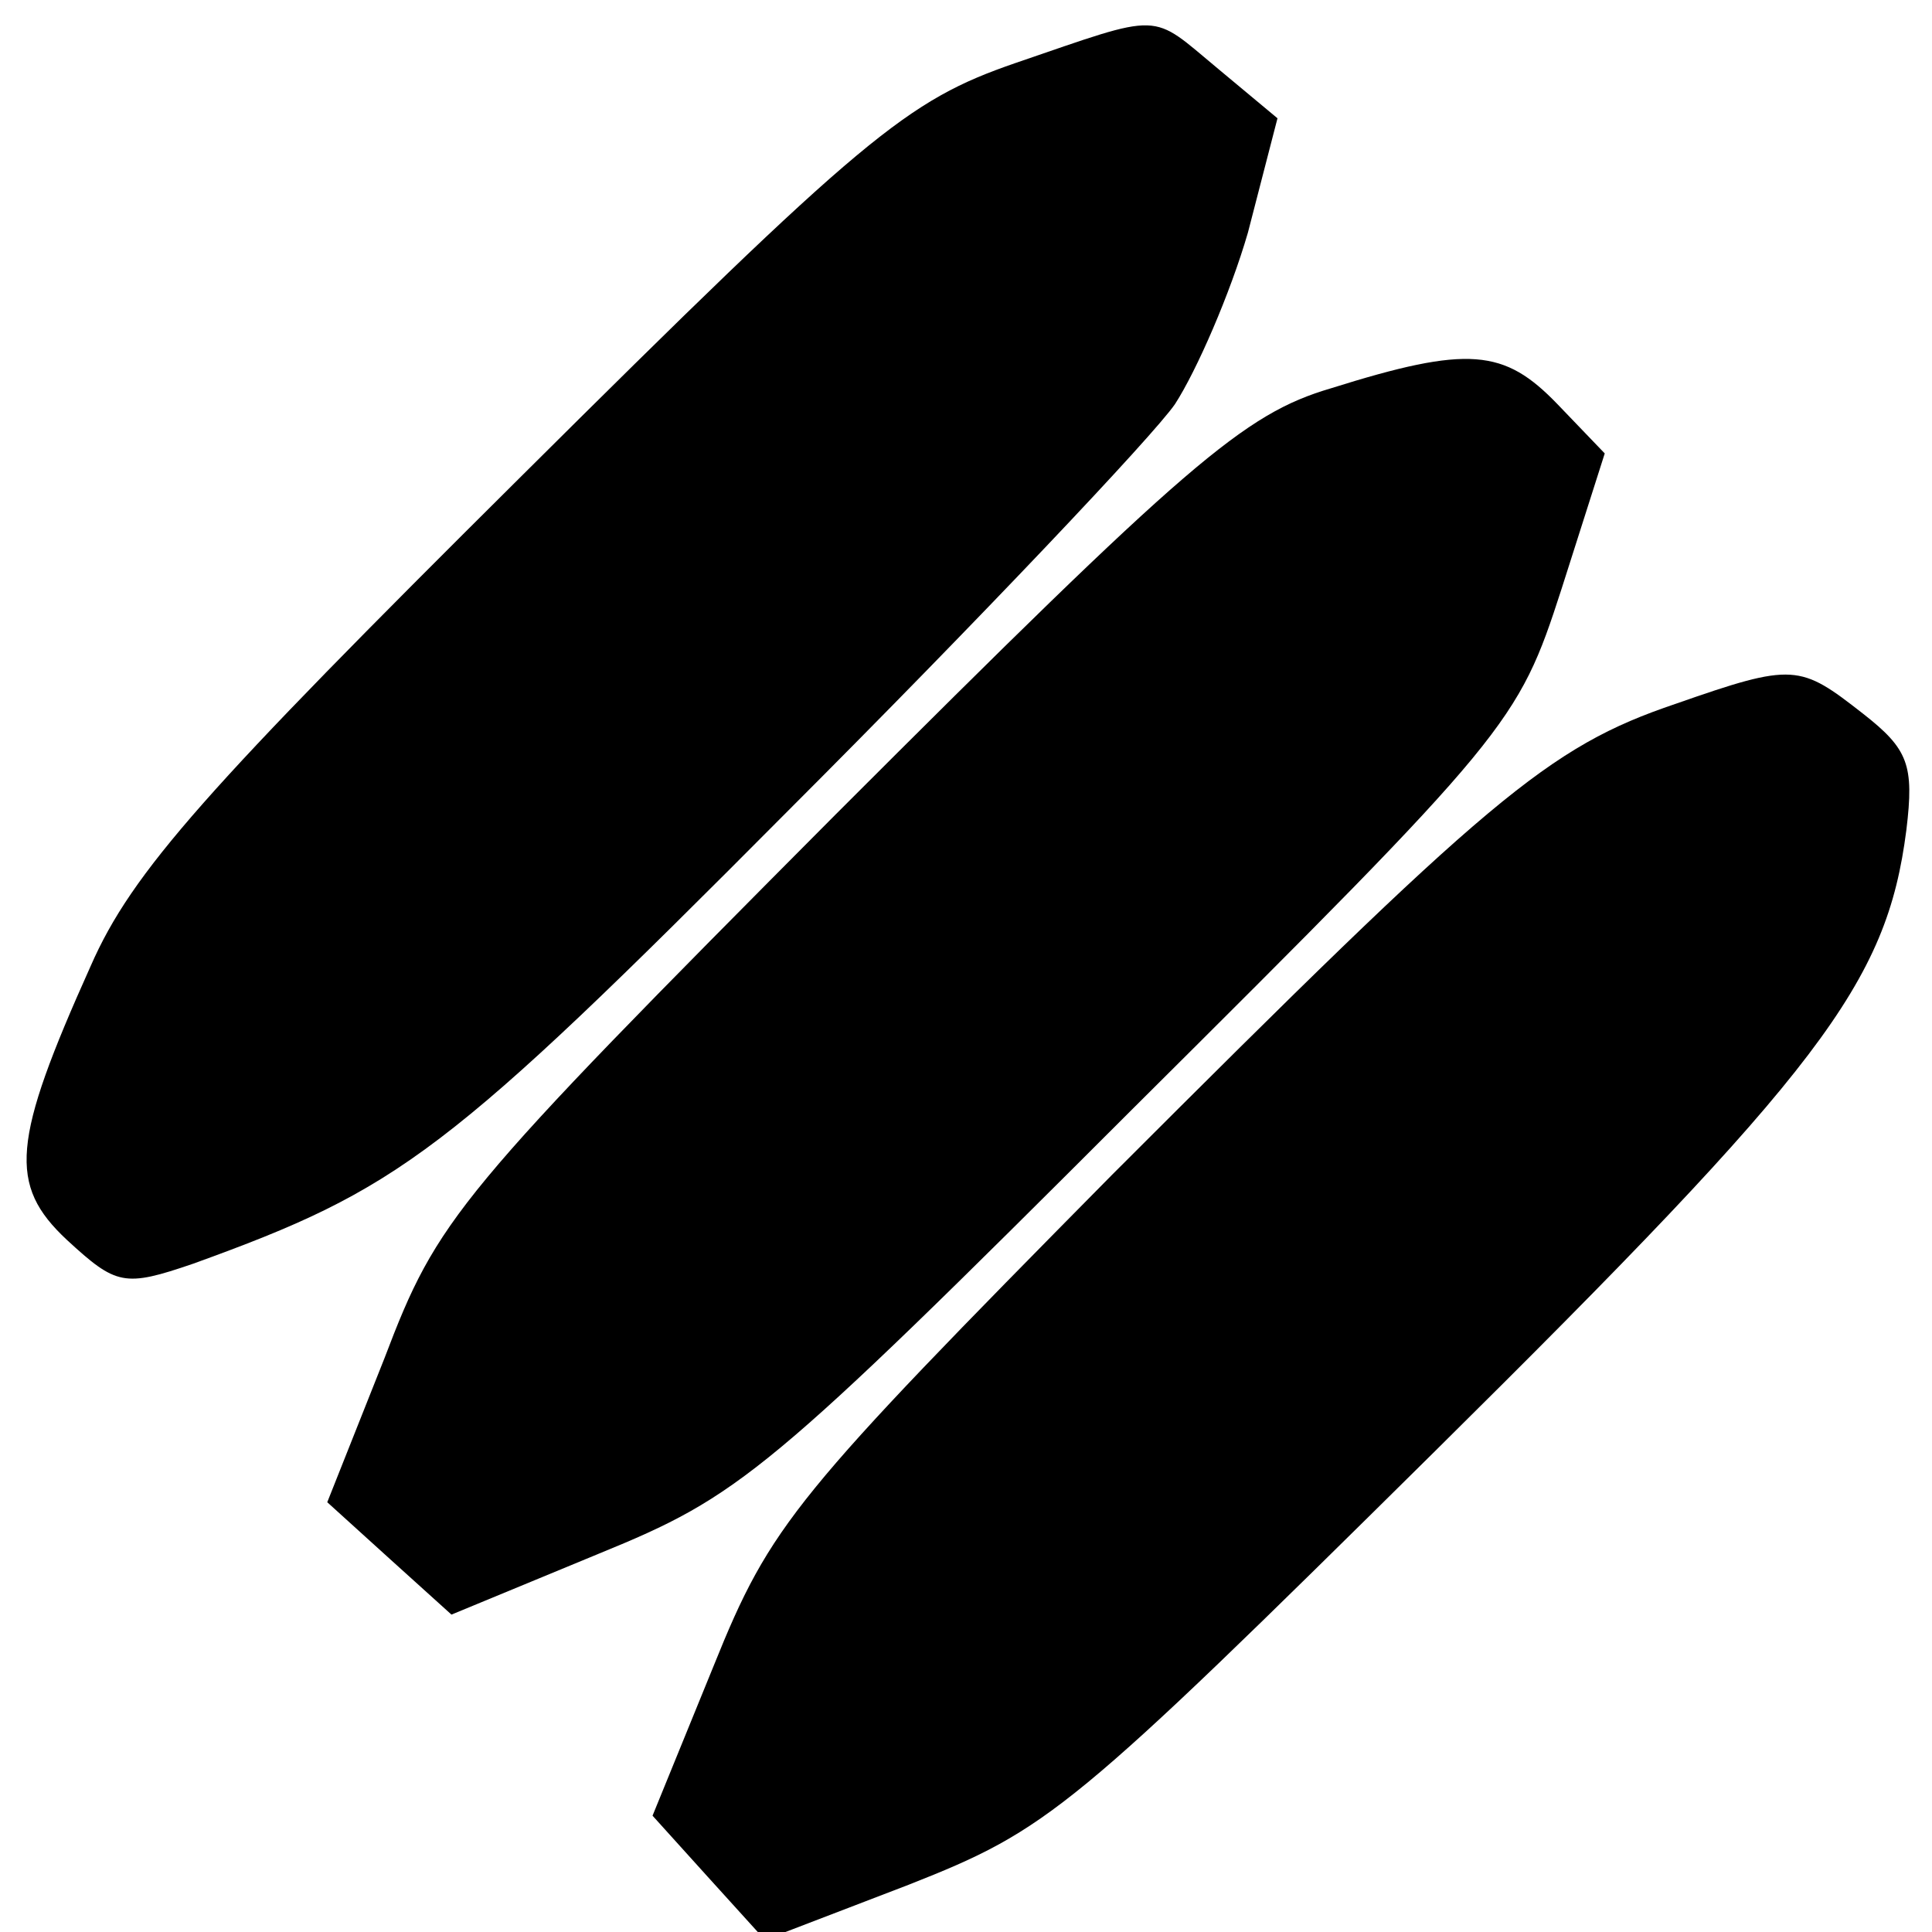
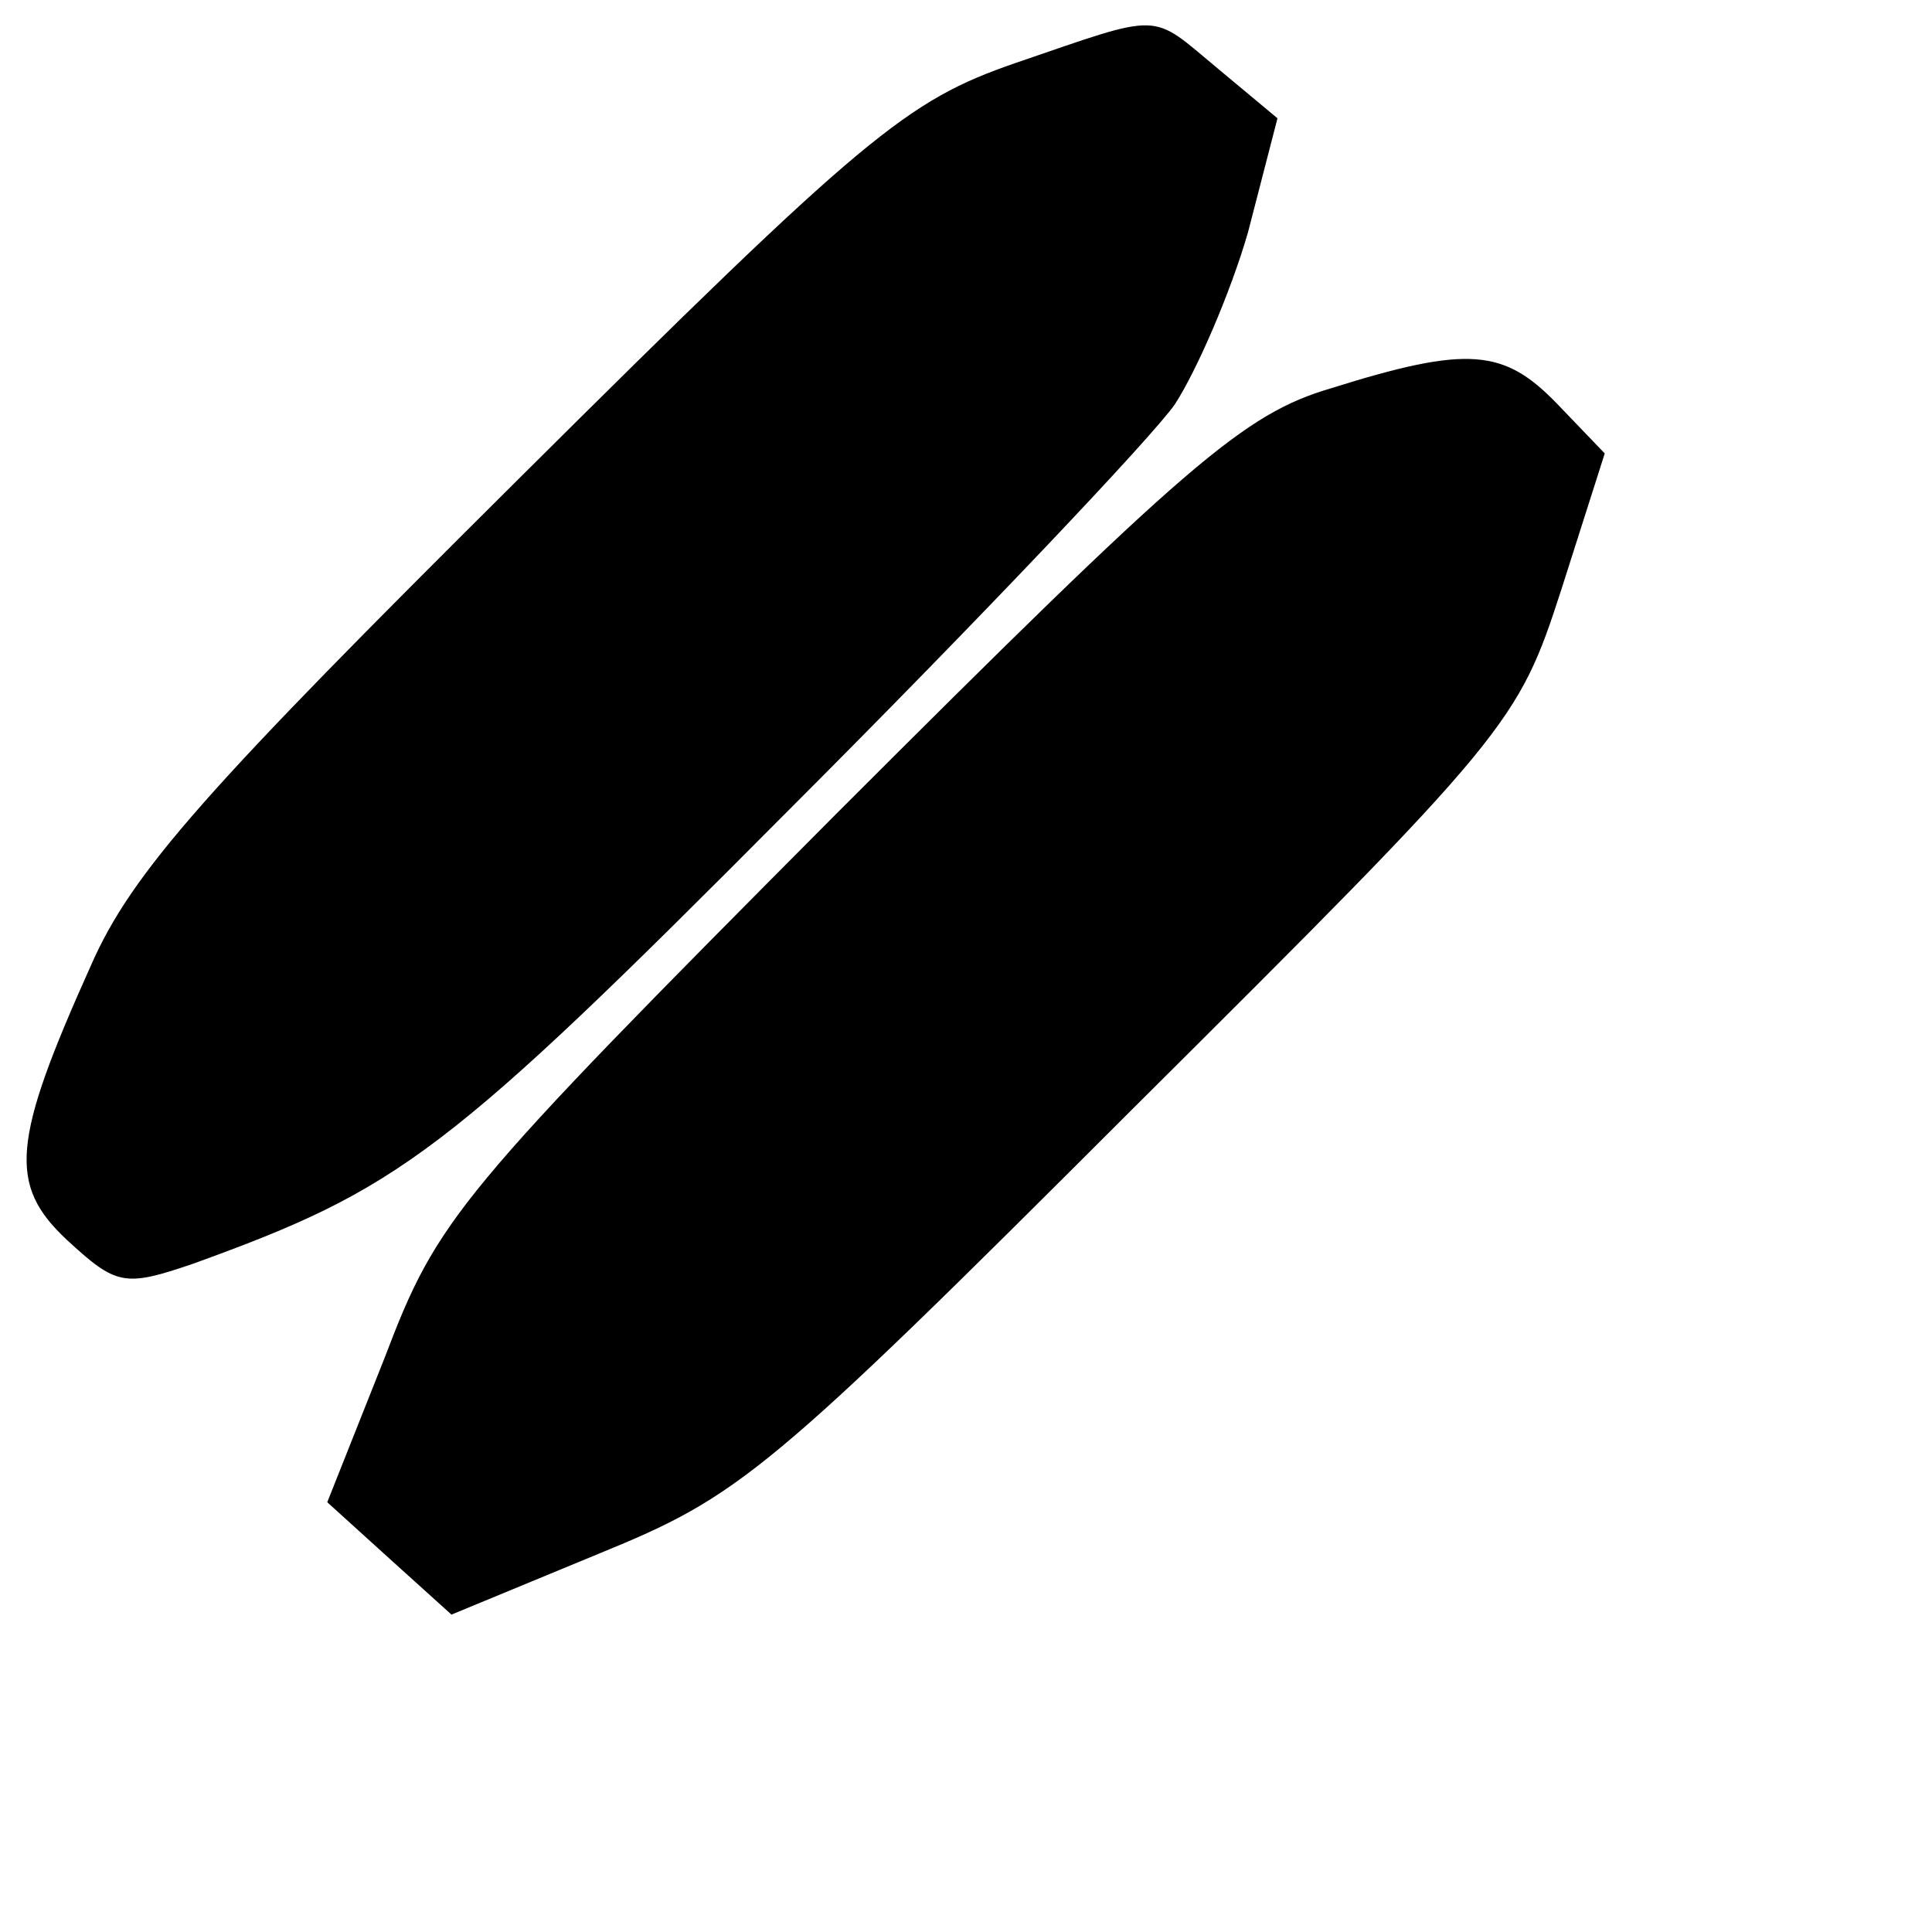
<svg xmlns="http://www.w3.org/2000/svg" version="1.0" width="98pt" height="98pt" viewBox="0 0 98 98" preserveAspectRatio="xMidYMid meet">
  <g transform="translate(0,98) scale(0.1,-0.1)" fill="#000000" stroke="none">
    <path d="M515 948 c-55 -19 -76 -36 -252 -211 -158 -157 -196 -199 -217 -247 -40 -89 -42 -111 -12 -139 25 -23 29 -24 64 -12 105 38 128 55 302 230 97 97 185 190 196 206 11 17 28 56 37 87 l15 58 -30 25 c-35 29 -27 29 -103 3z" />
    <path d="M675 783 c-44 -13 -72 -37 -251 -216 -193 -194 -202 -205 -229 -276 l-29 -73 32 -29 31 -28 75 31 c71 29 85 40 270 225 192 191 196 196 218 264 l22 69 -24 25 c-27 28 -45 30 -115 8z" />
-     <path d="M850 623 c-65 -22 -94 -47 -286 -239 -161 -163 -173 -177 -202 -249 l-31 -76 28 -31 29 -32 73 28 c71 28 82 37 267 220 196 194 229 237 239 315 4 33 1 41 -22 59 -32 25 -35 26 -95 5z" />
  </g>
</svg>